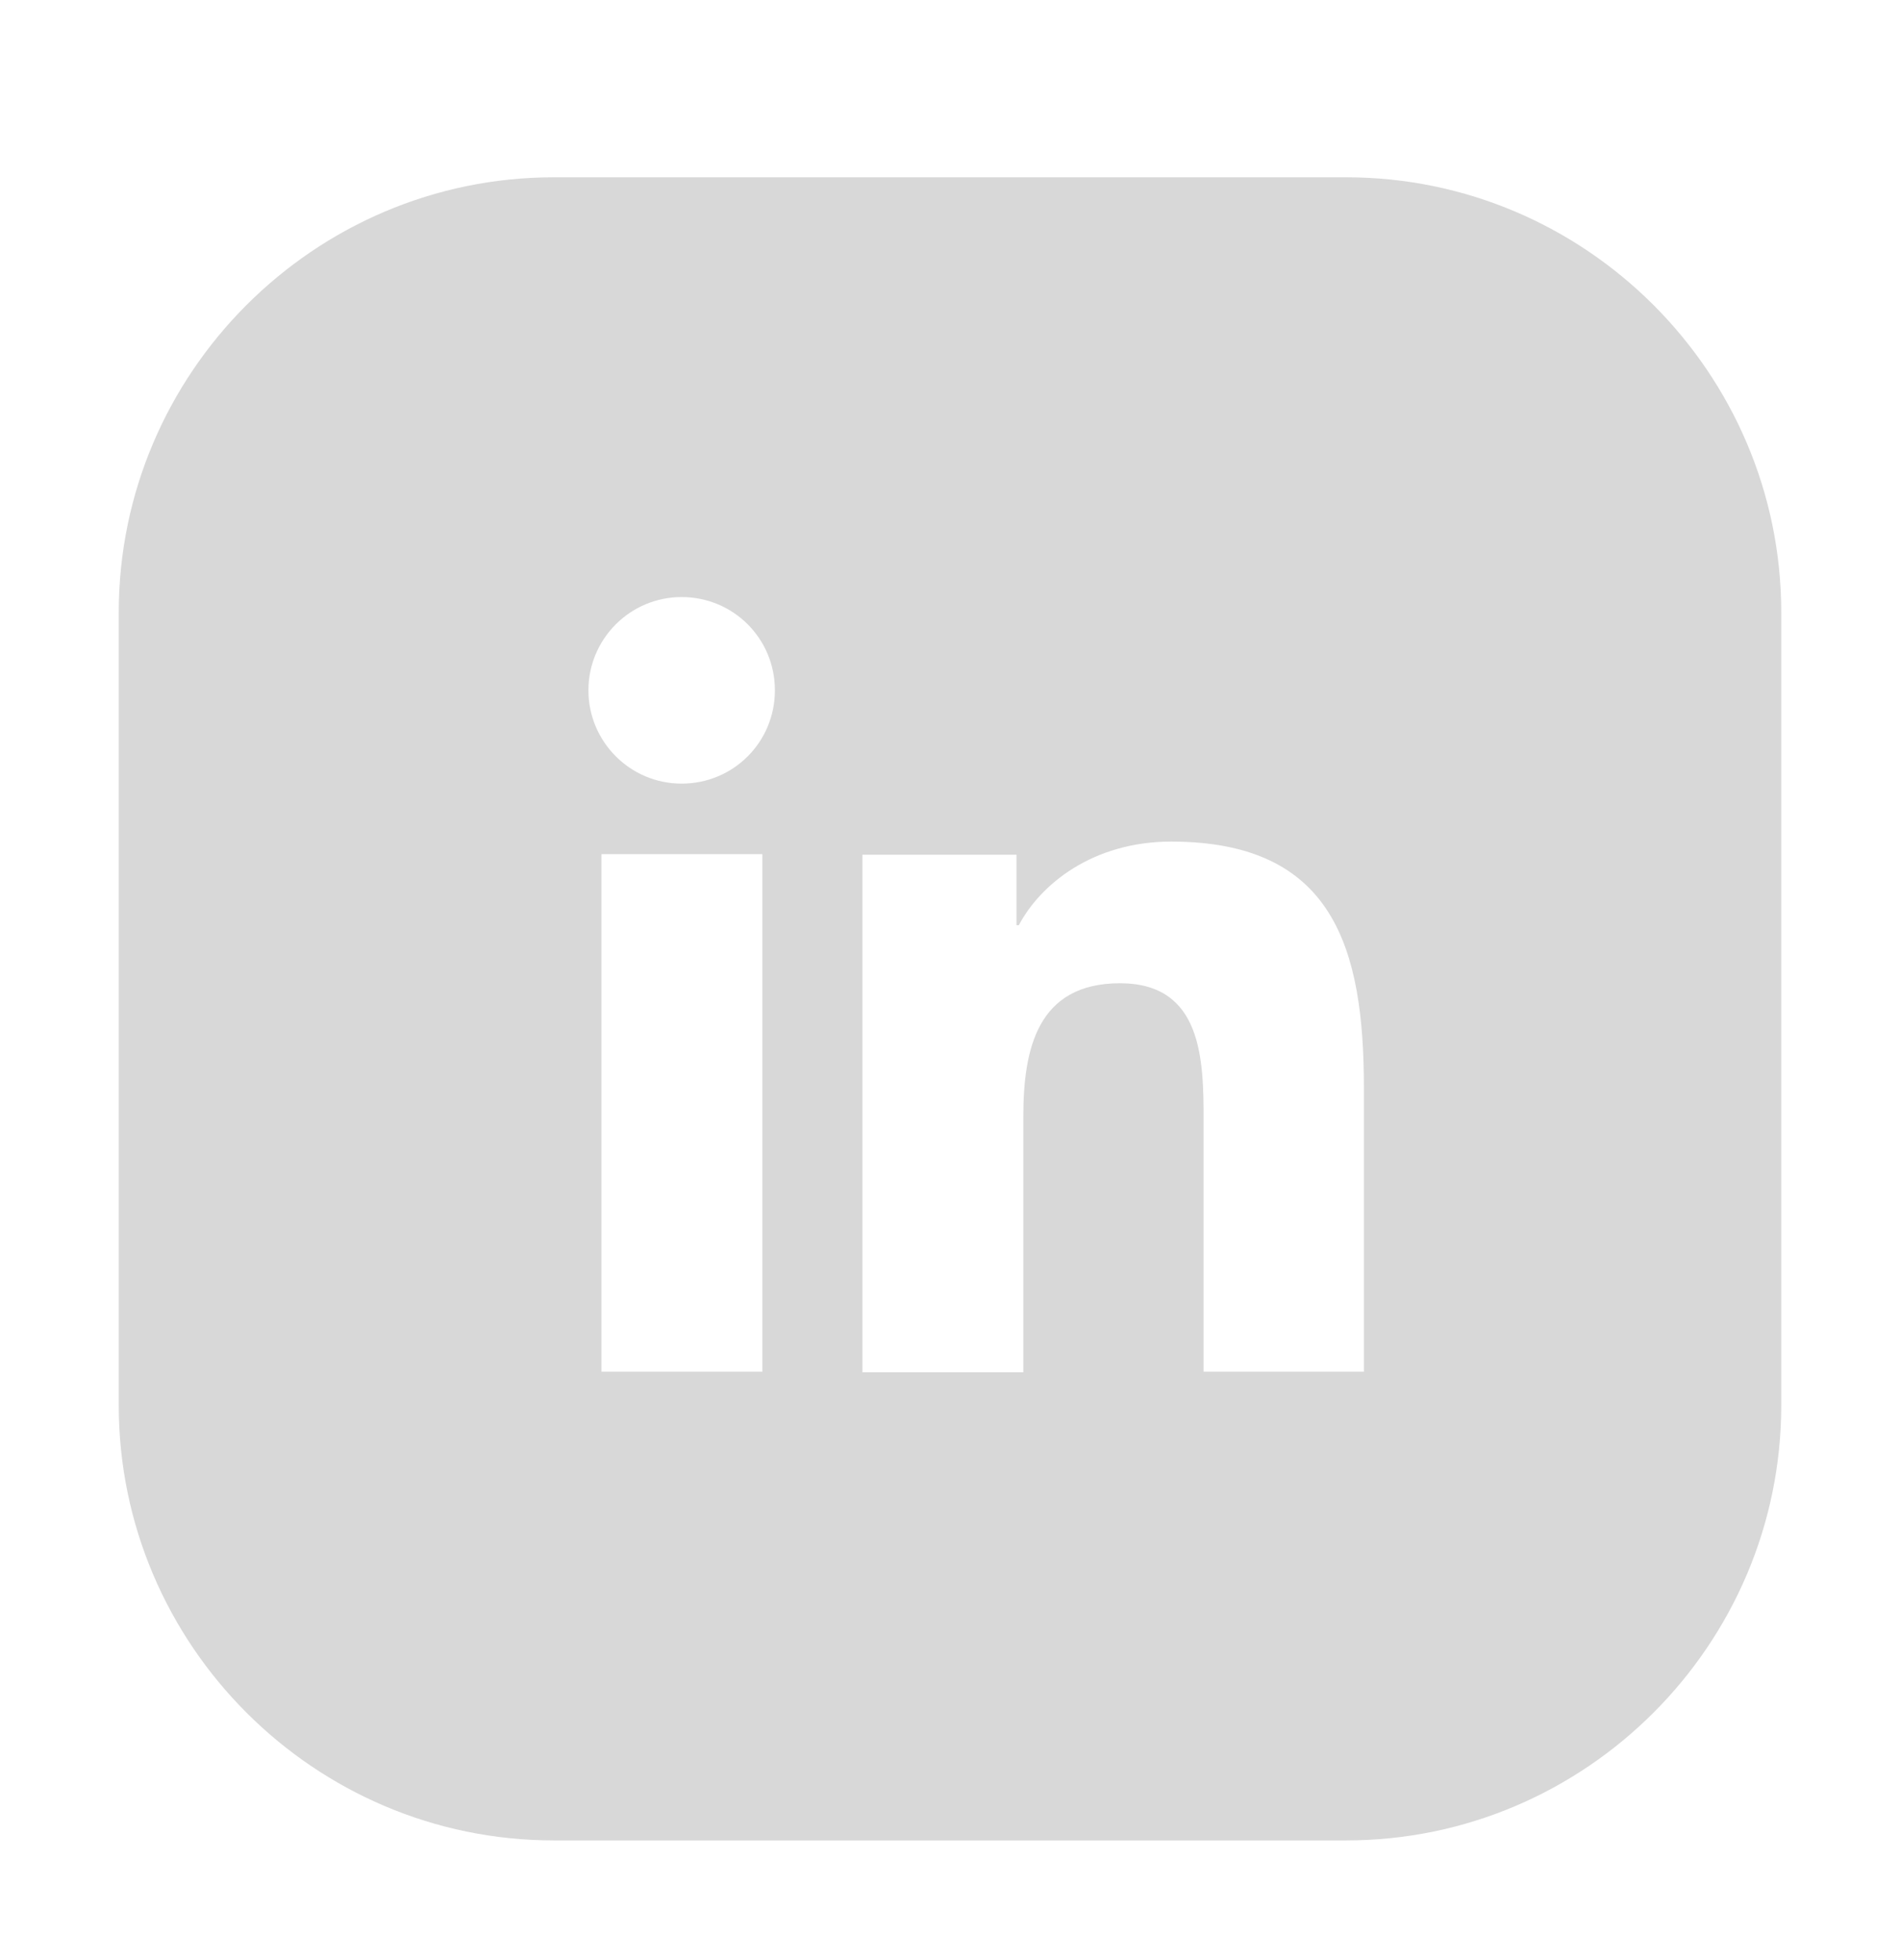
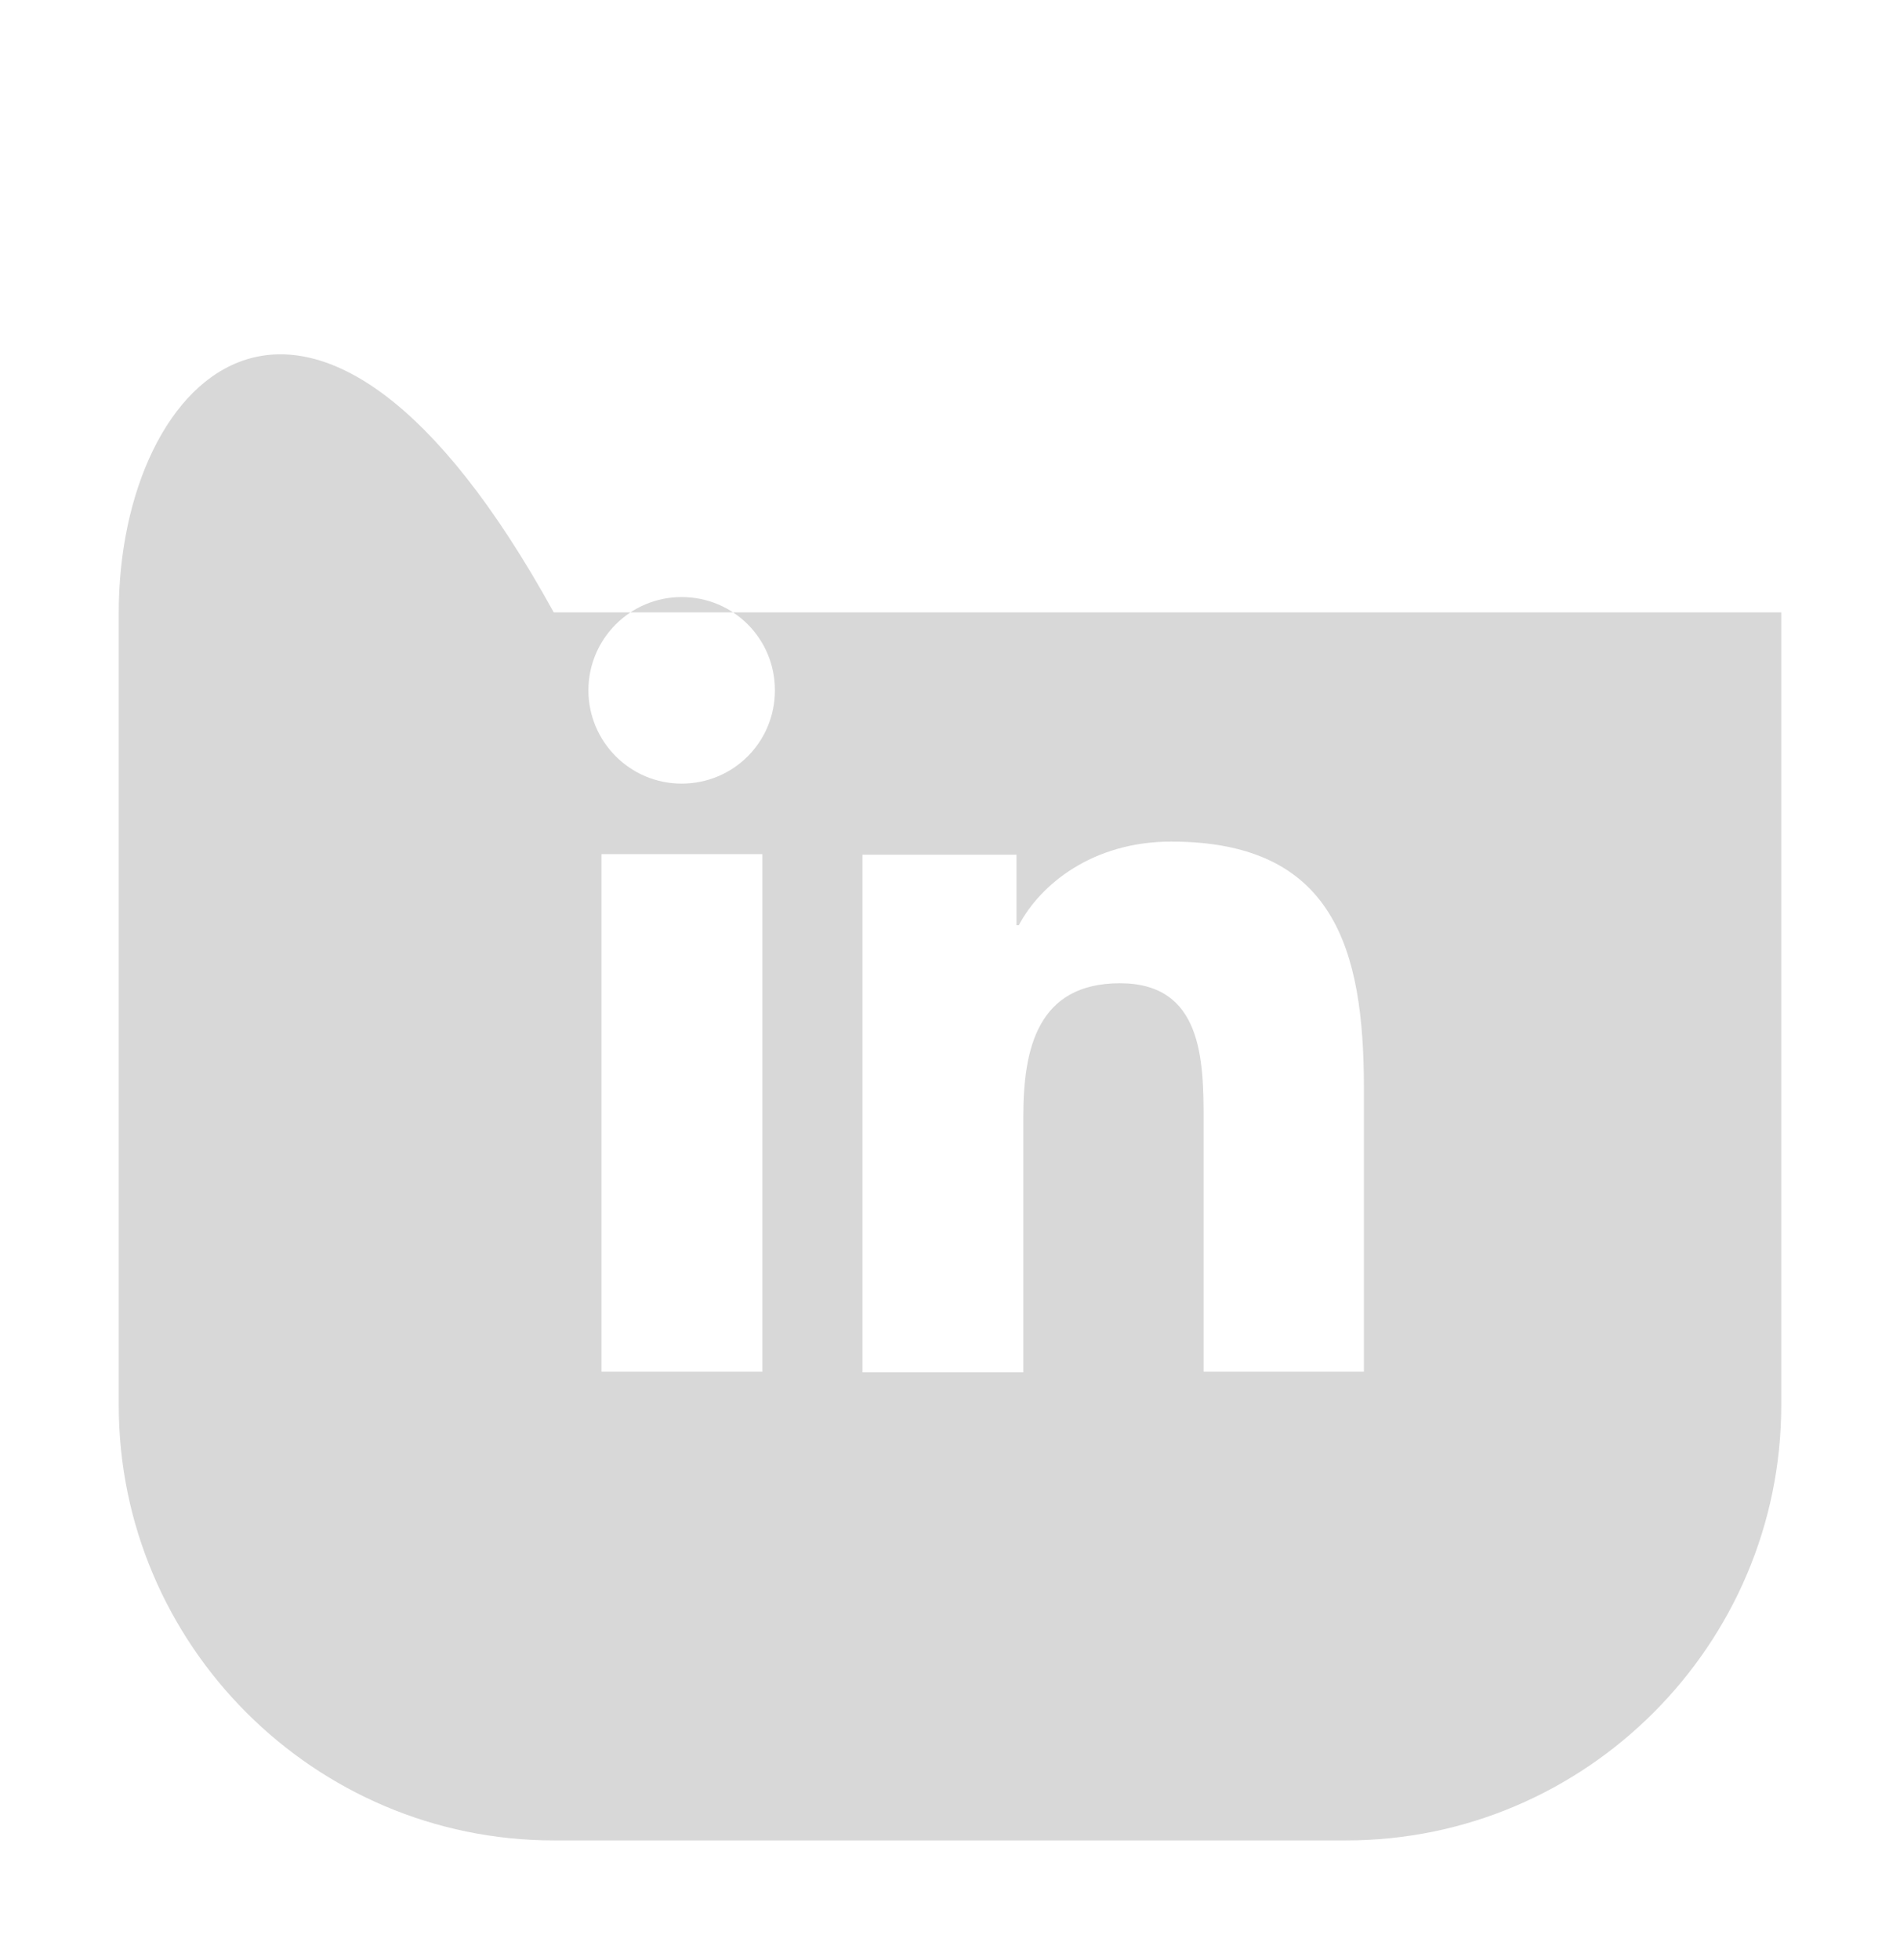
<svg xmlns="http://www.w3.org/2000/svg" width="32" height="33" viewBox="0 0 32 33" fill="none">
-   <path d="M30 10.31C30 6.279 26.706 2.985 22.674 2.985H9.326C5.294 2.985 2 6.279 2 10.31V23.659C2 27.691 5.294 30.985 9.326 30.985H22.674C26.706 30.985 30 27.691 30 23.659V10.31ZM12.84 23.094H10.13V14.38H12.84V23.094ZM11.48 13.193C10.609 13.193 9.91 12.484 9.91 11.622C9.91 10.761 10.609 10.052 11.48 10.052C12.352 10.052 13.051 10.751 13.051 11.622C13.051 12.494 12.352 13.193 11.48 13.193ZM22.981 23.094H20.271V18.862C20.271 17.847 20.252 16.554 18.863 16.554C17.475 16.554 17.235 17.655 17.235 18.795V23.104H14.525V14.39H17.12V15.577H17.159C17.523 14.888 18.404 14.169 19.725 14.169C22.464 14.169 22.971 15.97 22.971 18.316V23.094H22.981Z" fill="#D8D8D8" />
+   <path d="M30 10.31H9.326C5.294 2.985 2 6.279 2 10.31V23.659C2 27.691 5.294 30.985 9.326 30.985H22.674C26.706 30.985 30 27.691 30 23.659V10.31ZM12.84 23.094H10.13V14.38H12.84V23.094ZM11.48 13.193C10.609 13.193 9.91 12.484 9.91 11.622C9.91 10.761 10.609 10.052 11.48 10.052C12.352 10.052 13.051 10.751 13.051 11.622C13.051 12.494 12.352 13.193 11.48 13.193ZM22.981 23.094H20.271V18.862C20.271 17.847 20.252 16.554 18.863 16.554C17.475 16.554 17.235 17.655 17.235 18.795V23.104H14.525V14.39H17.12V15.577H17.159C17.523 14.888 18.404 14.169 19.725 14.169C22.464 14.169 22.971 15.97 22.971 18.316V23.094H22.981Z" fill="#D8D8D8" />
</svg>